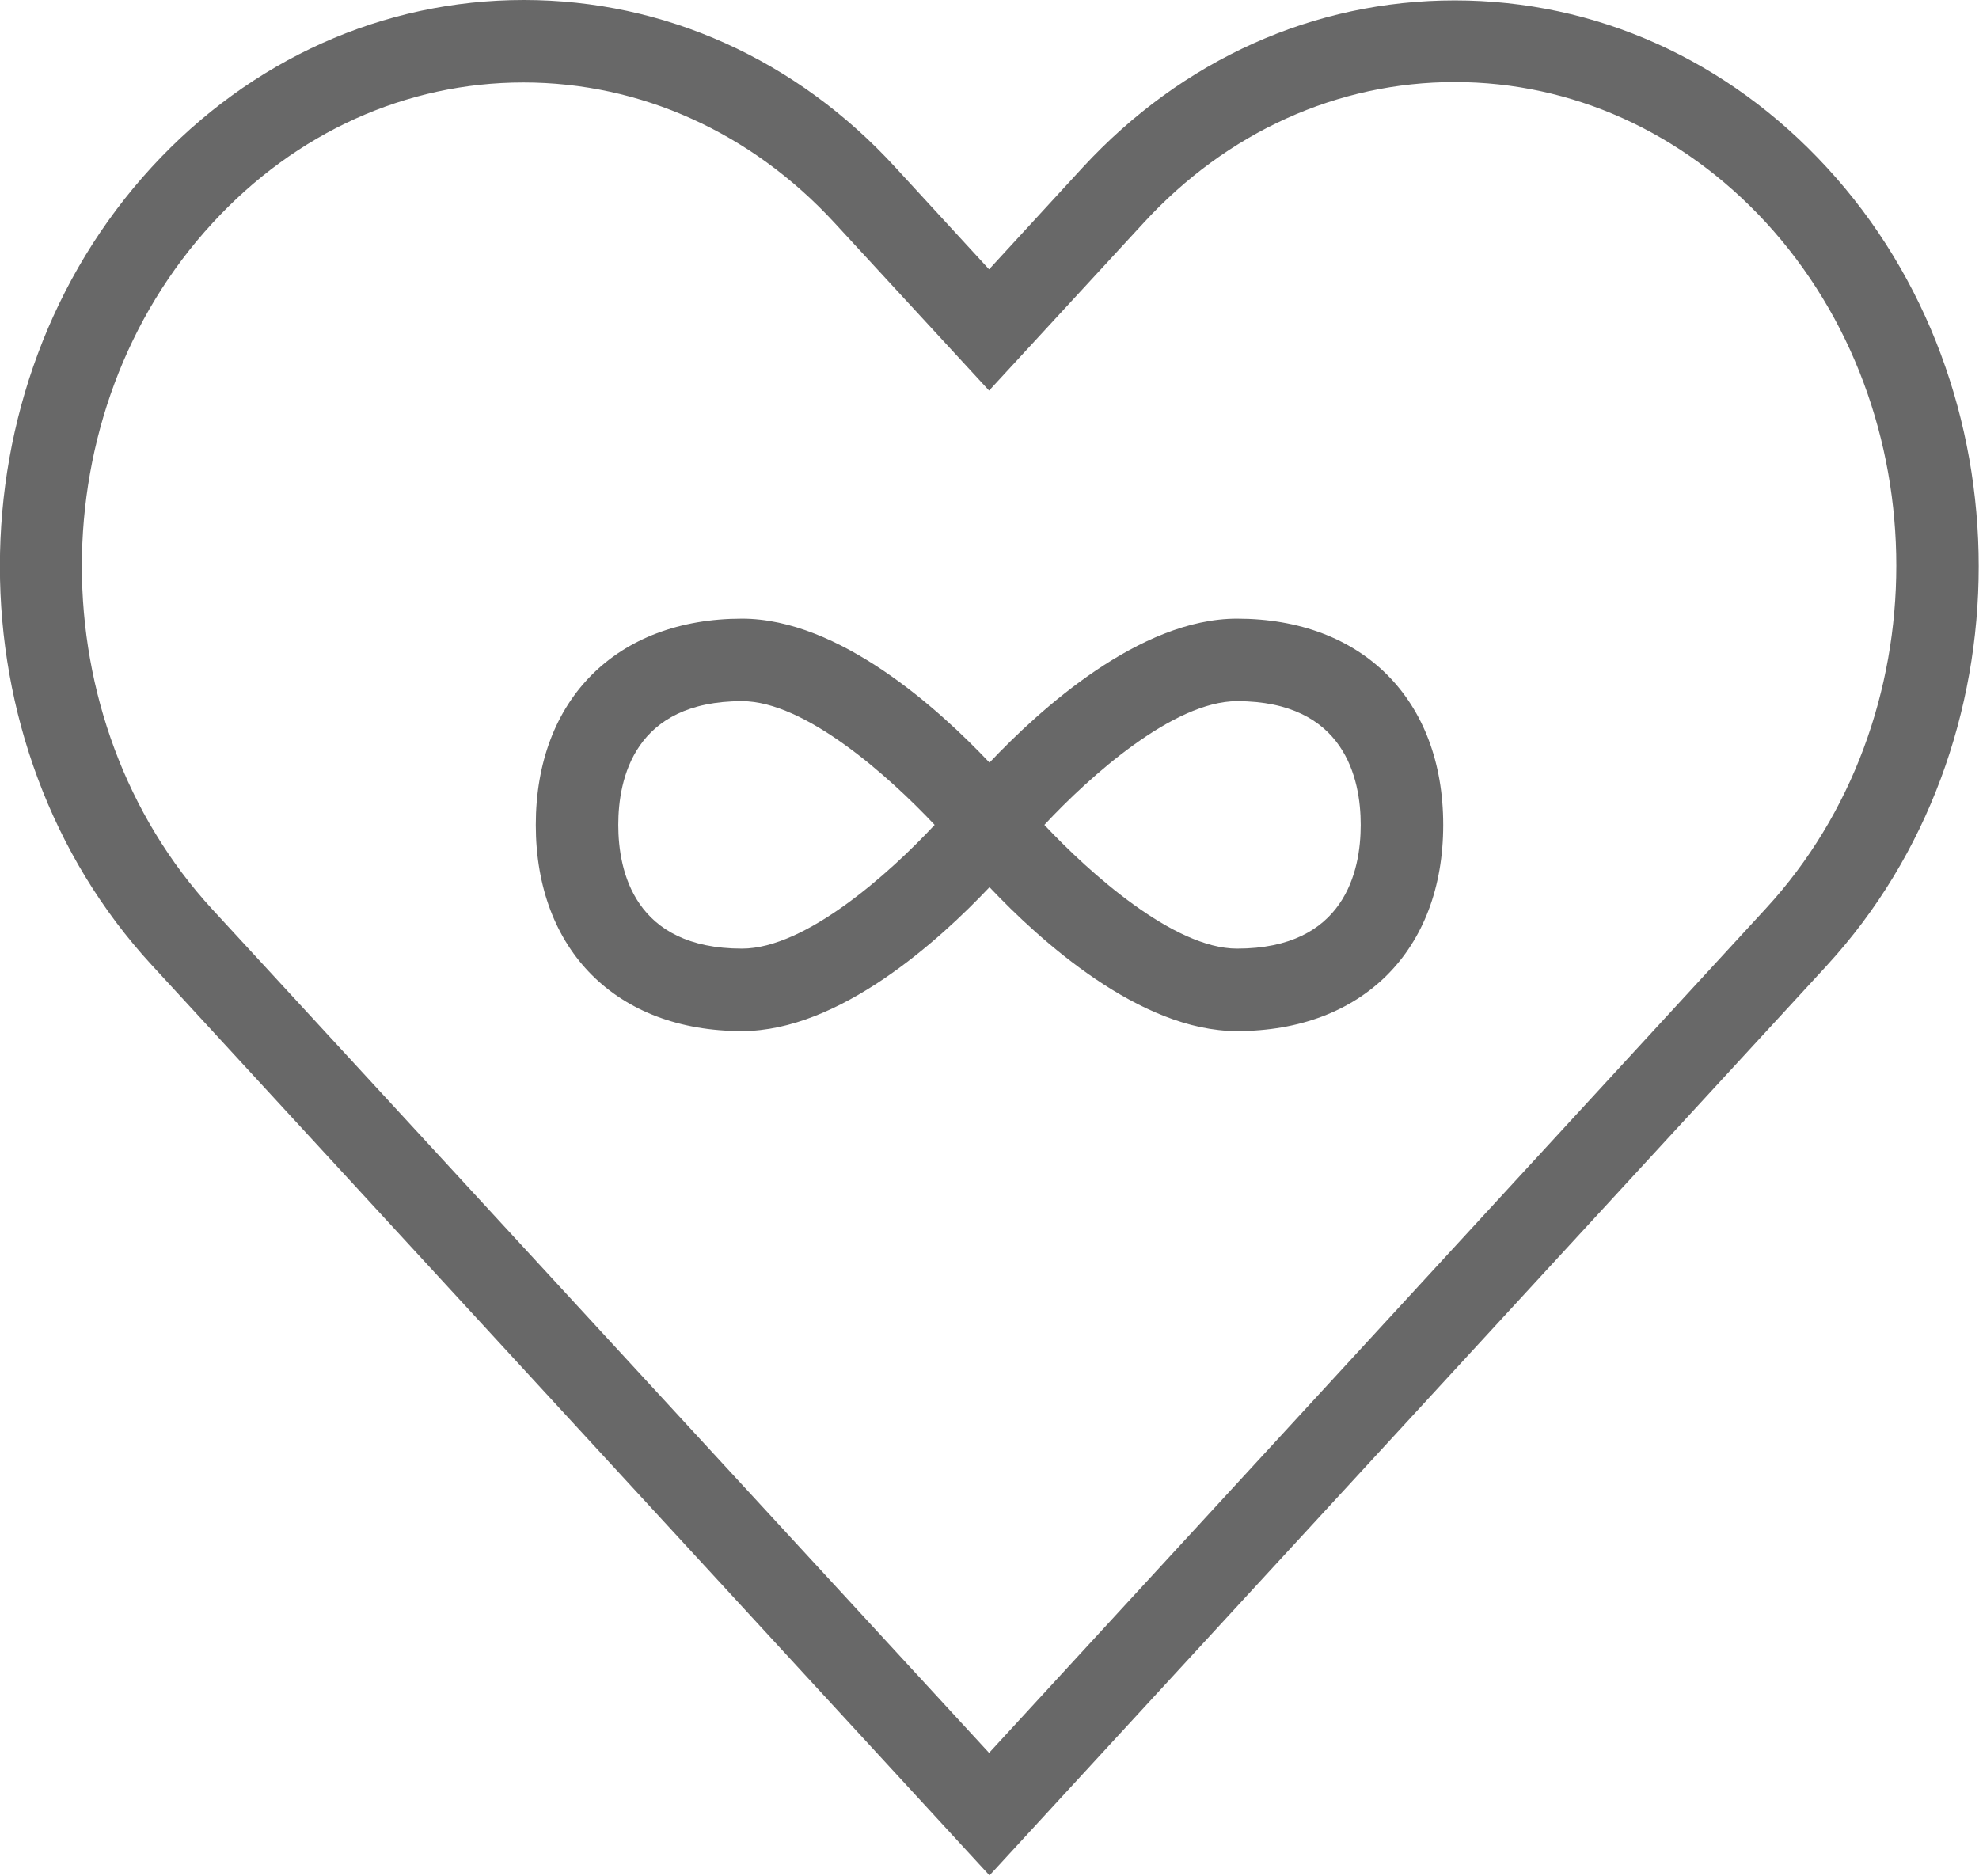
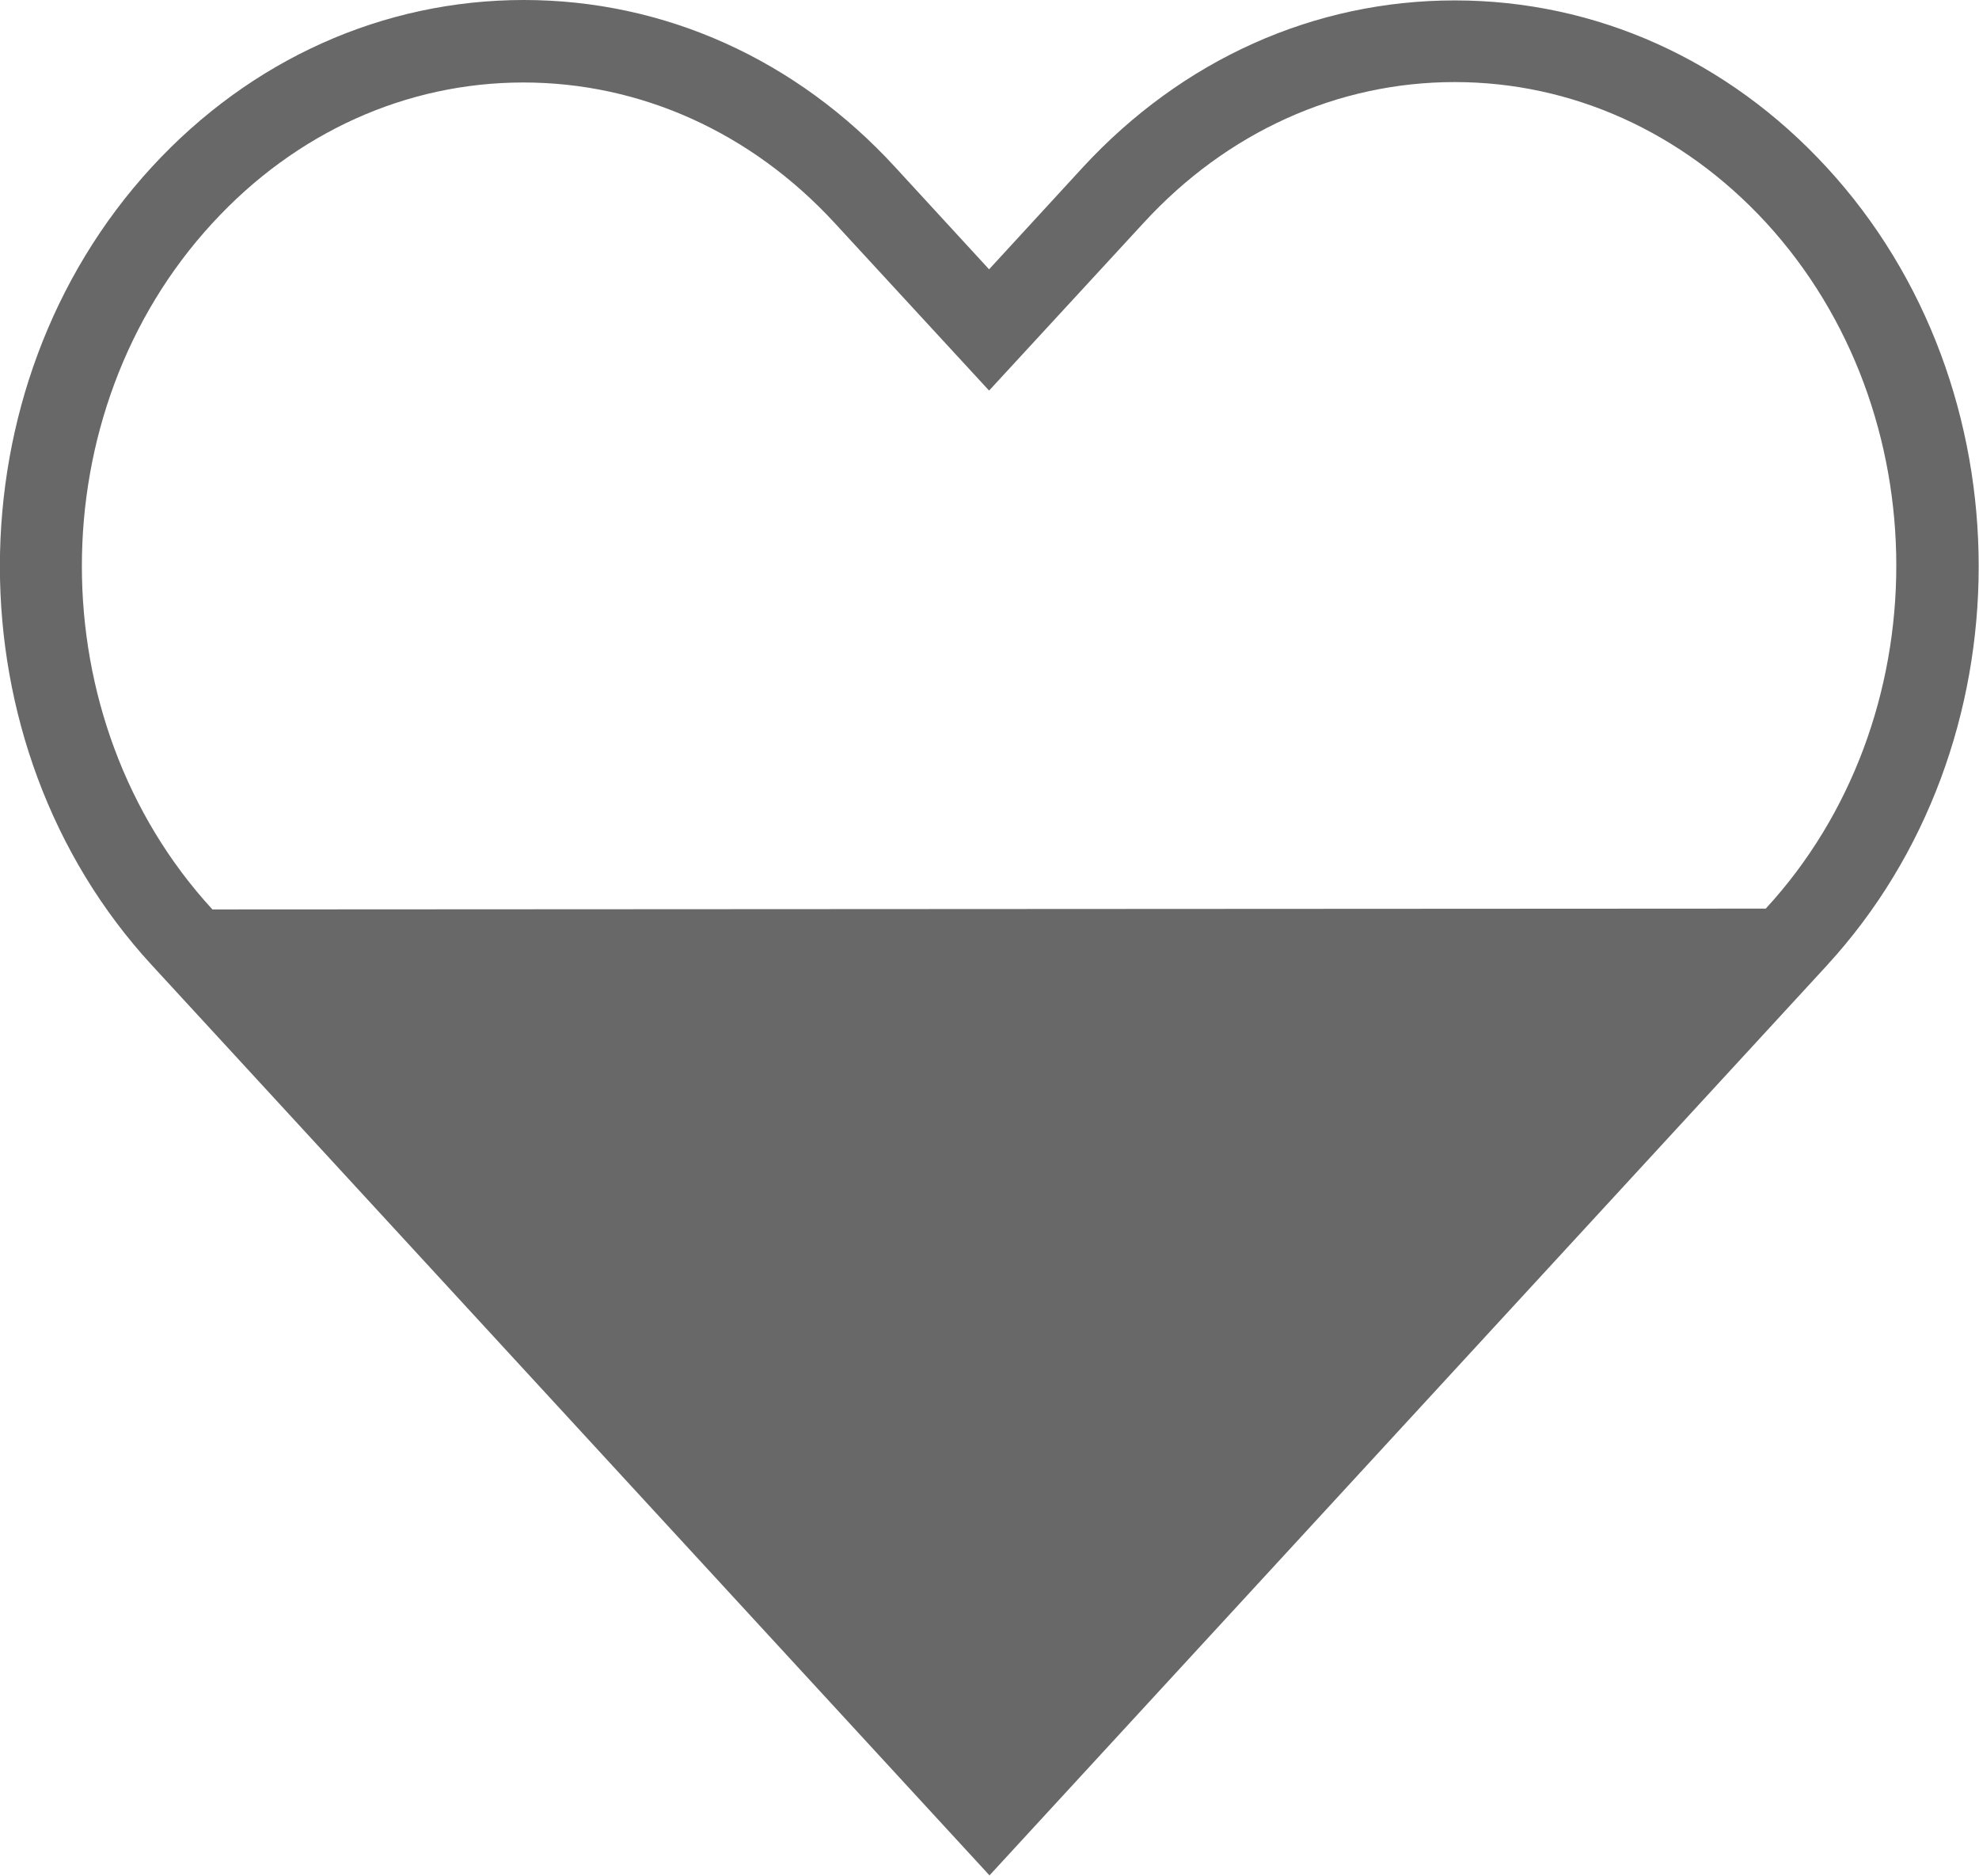
<svg xmlns="http://www.w3.org/2000/svg" id="longevity" viewBox="0 0 47.98 45.48">
  <defs>
    <style>
      .cls-1 {
        fill: #686868;
      }
    </style>
  </defs>
-   <path class="cls-1" d="m44.29,23.41c4.91-5.34,4.91-14.02,0-19.35-2.4-2.61-5.6-4.05-9.02-4.05s-6.61,1.44-9.02,4.05l-2.27,2.47-2.27-2.47C19.31,1.44,16.11,0,12.7,0S6.08,1.44,3.68,4.05c-4.91,5.34-4.91,14.02,0,19.35l20.31,22.07,20.31-22.07ZM5.15,5.41c2.02-2.2,4.7-3.41,7.54-3.41s5.52,1.21,7.54,3.4l3.75,4.07,3.75-4.07c2.02-2.2,4.7-3.41,7.54-3.41s5.52,1.21,7.54,3.4c4.22,4.59,4.22,12.06,0,16.64l-18.83,20.47L5.15,22.05c-4.22-4.59-4.22-12.06,0-16.64Z" />
-   <path class="cls-1" d="m29.99,25c3.04,0,5-1.96,5-5s-1.96-5-5-5c-2.36,0-4.78,2.2-6,3.49-1.22-1.29-3.64-3.49-6-3.49-3.04,0-5,1.96-5,5s1.96,5,5,5c2.36,0,4.78-2.2,6-3.49,1.22,1.29,3.64,3.49,6,3.49Zm0-8c2.61,0,3,1.88,3,3s-.39,3-3,3c-1.53,0-3.57-1.83-4.67-3,1.09-1.17,3.13-3,4.67-3Zm-12,6c-2.61,0-3-1.88-3-3s.39-3,3-3c1.53,0,3.57,1.83,4.67,3-1.09,1.17-3.13,3-4.67,3Z" />
+   <path class="cls-1" d="m44.29,23.41c4.91-5.34,4.91-14.02,0-19.35-2.4-2.61-5.6-4.05-9.02-4.05s-6.61,1.44-9.02,4.05l-2.27,2.47-2.27-2.47C19.31,1.44,16.11,0,12.7,0S6.08,1.44,3.68,4.05c-4.91,5.34-4.91,14.02,0,19.35l20.31,22.07,20.31-22.07ZM5.15,5.41c2.02-2.2,4.7-3.41,7.54-3.41s5.52,1.21,7.54,3.4l3.75,4.07,3.75-4.07c2.02-2.2,4.7-3.41,7.54-3.41s5.52,1.21,7.54,3.4c4.22,4.59,4.22,12.06,0,16.64L5.15,22.05c-4.22-4.59-4.22-12.06,0-16.64Z" />
</svg>